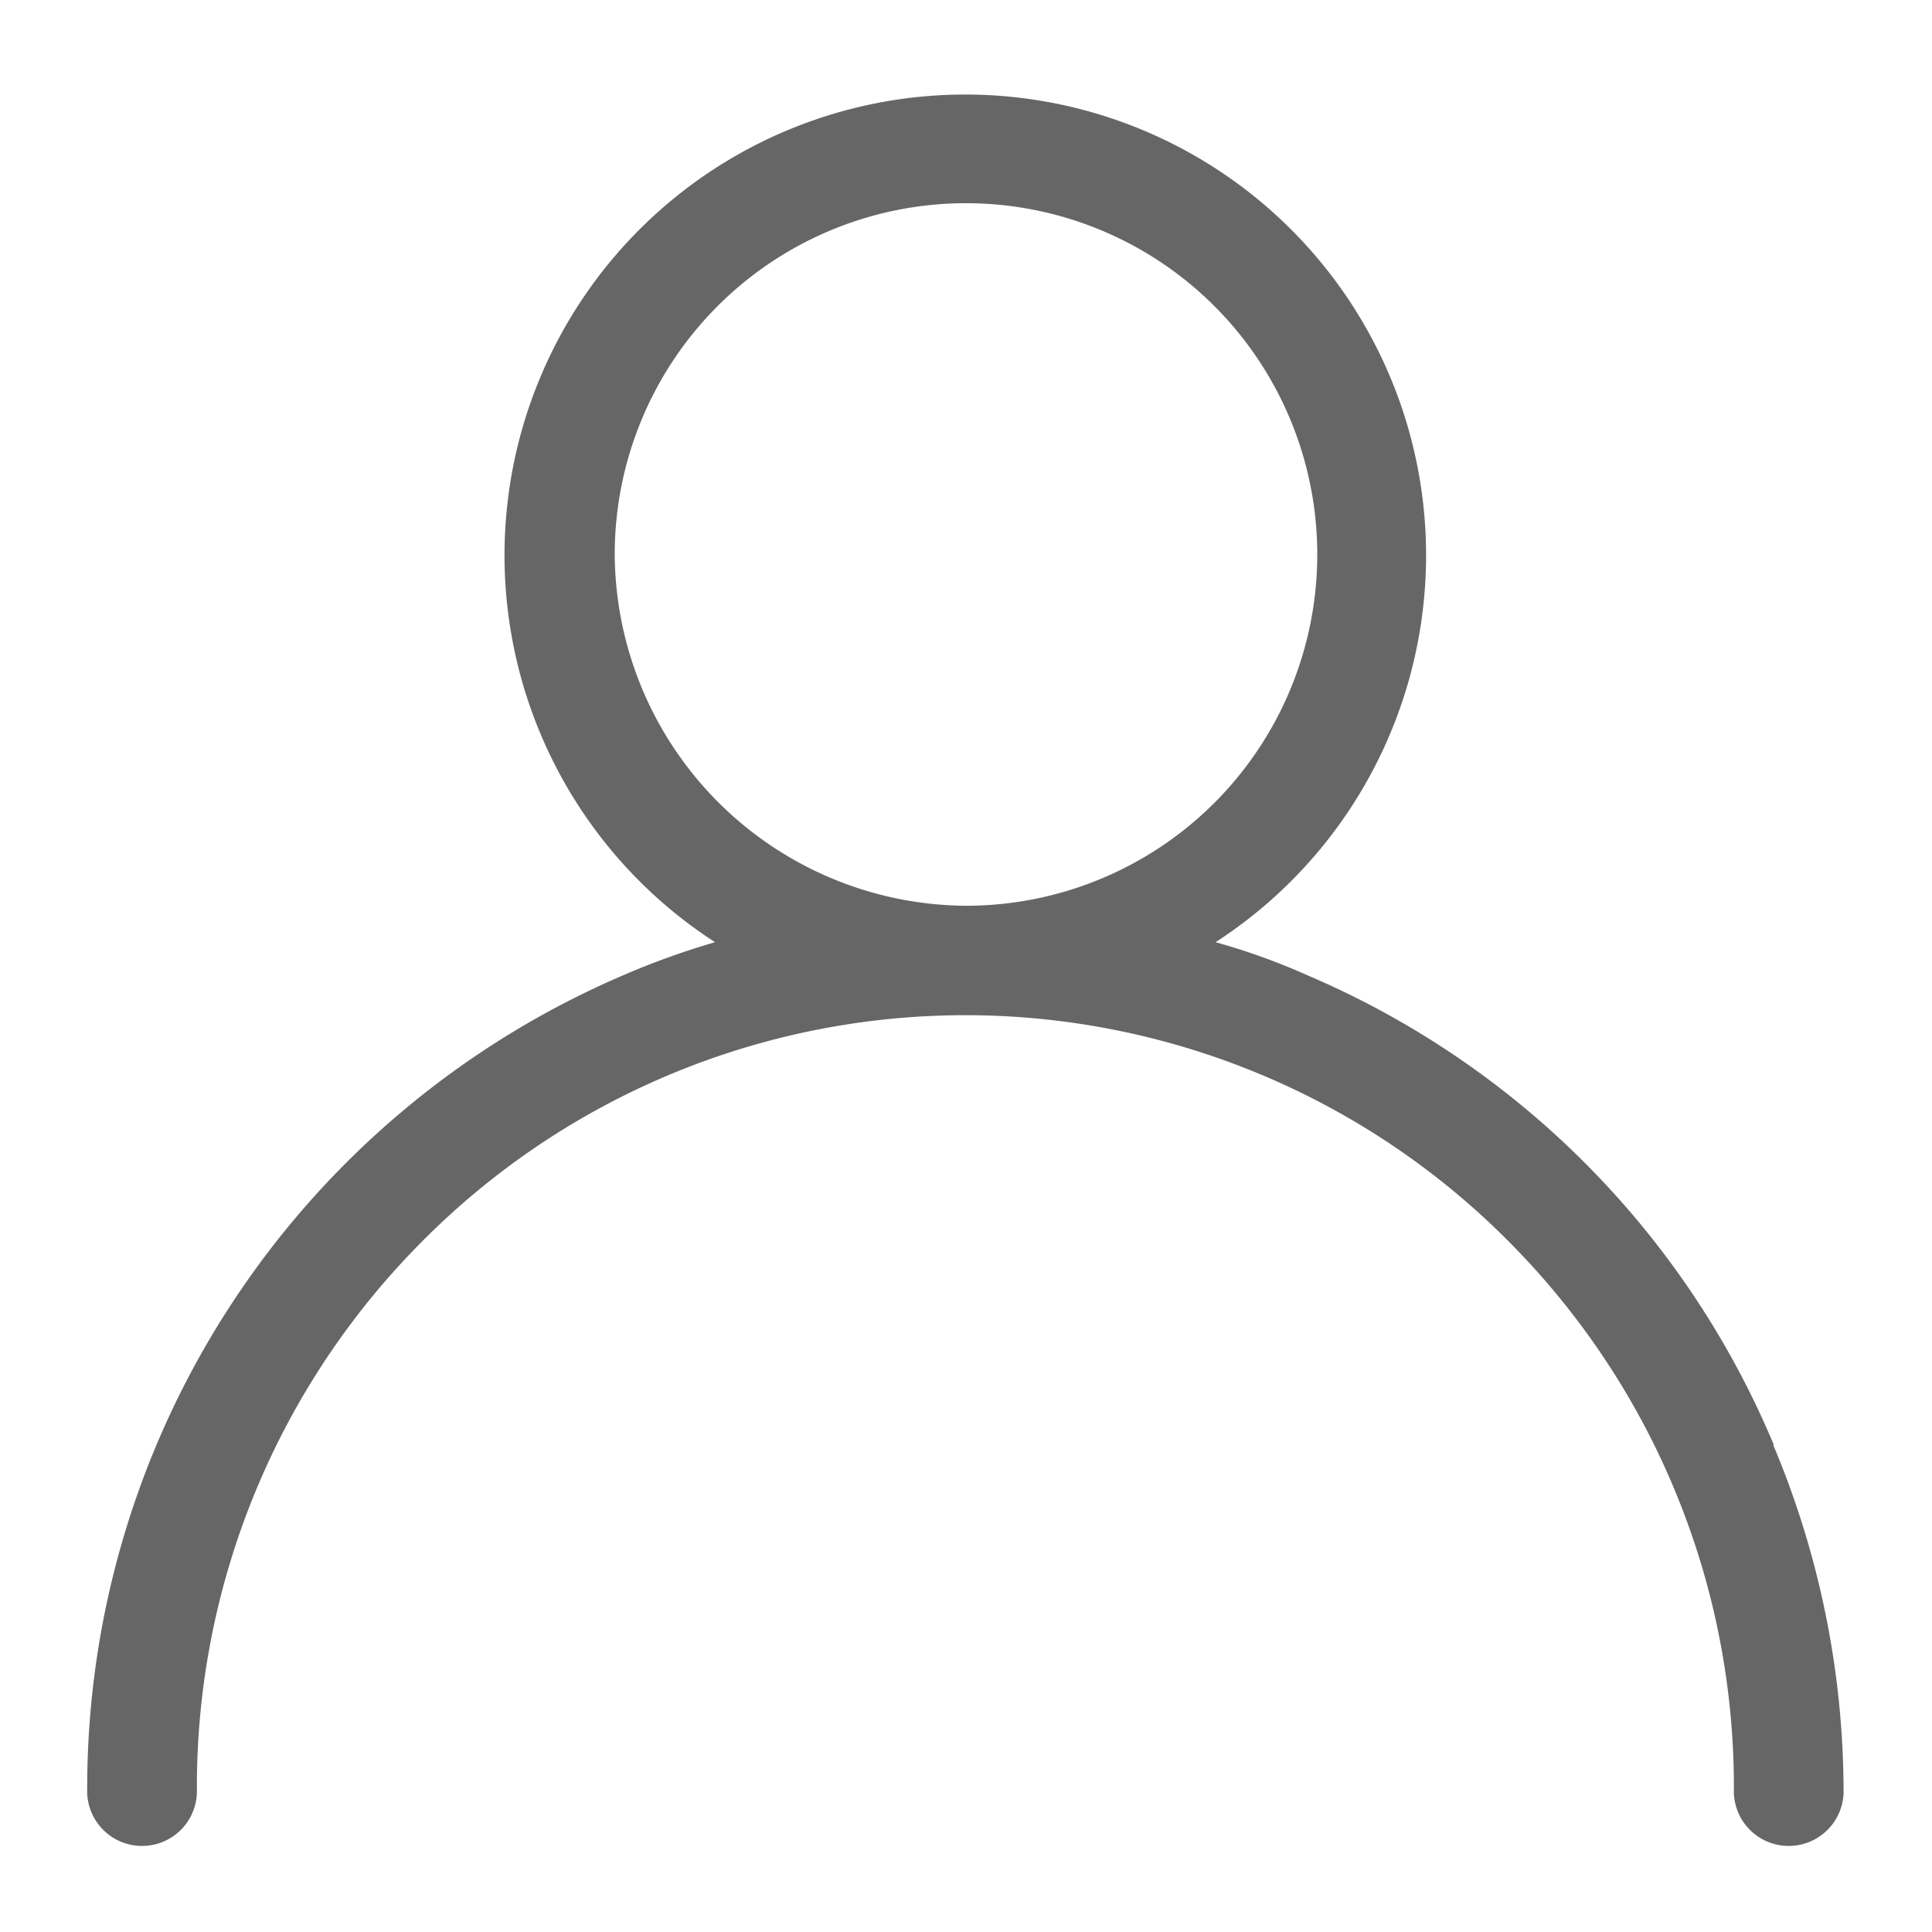
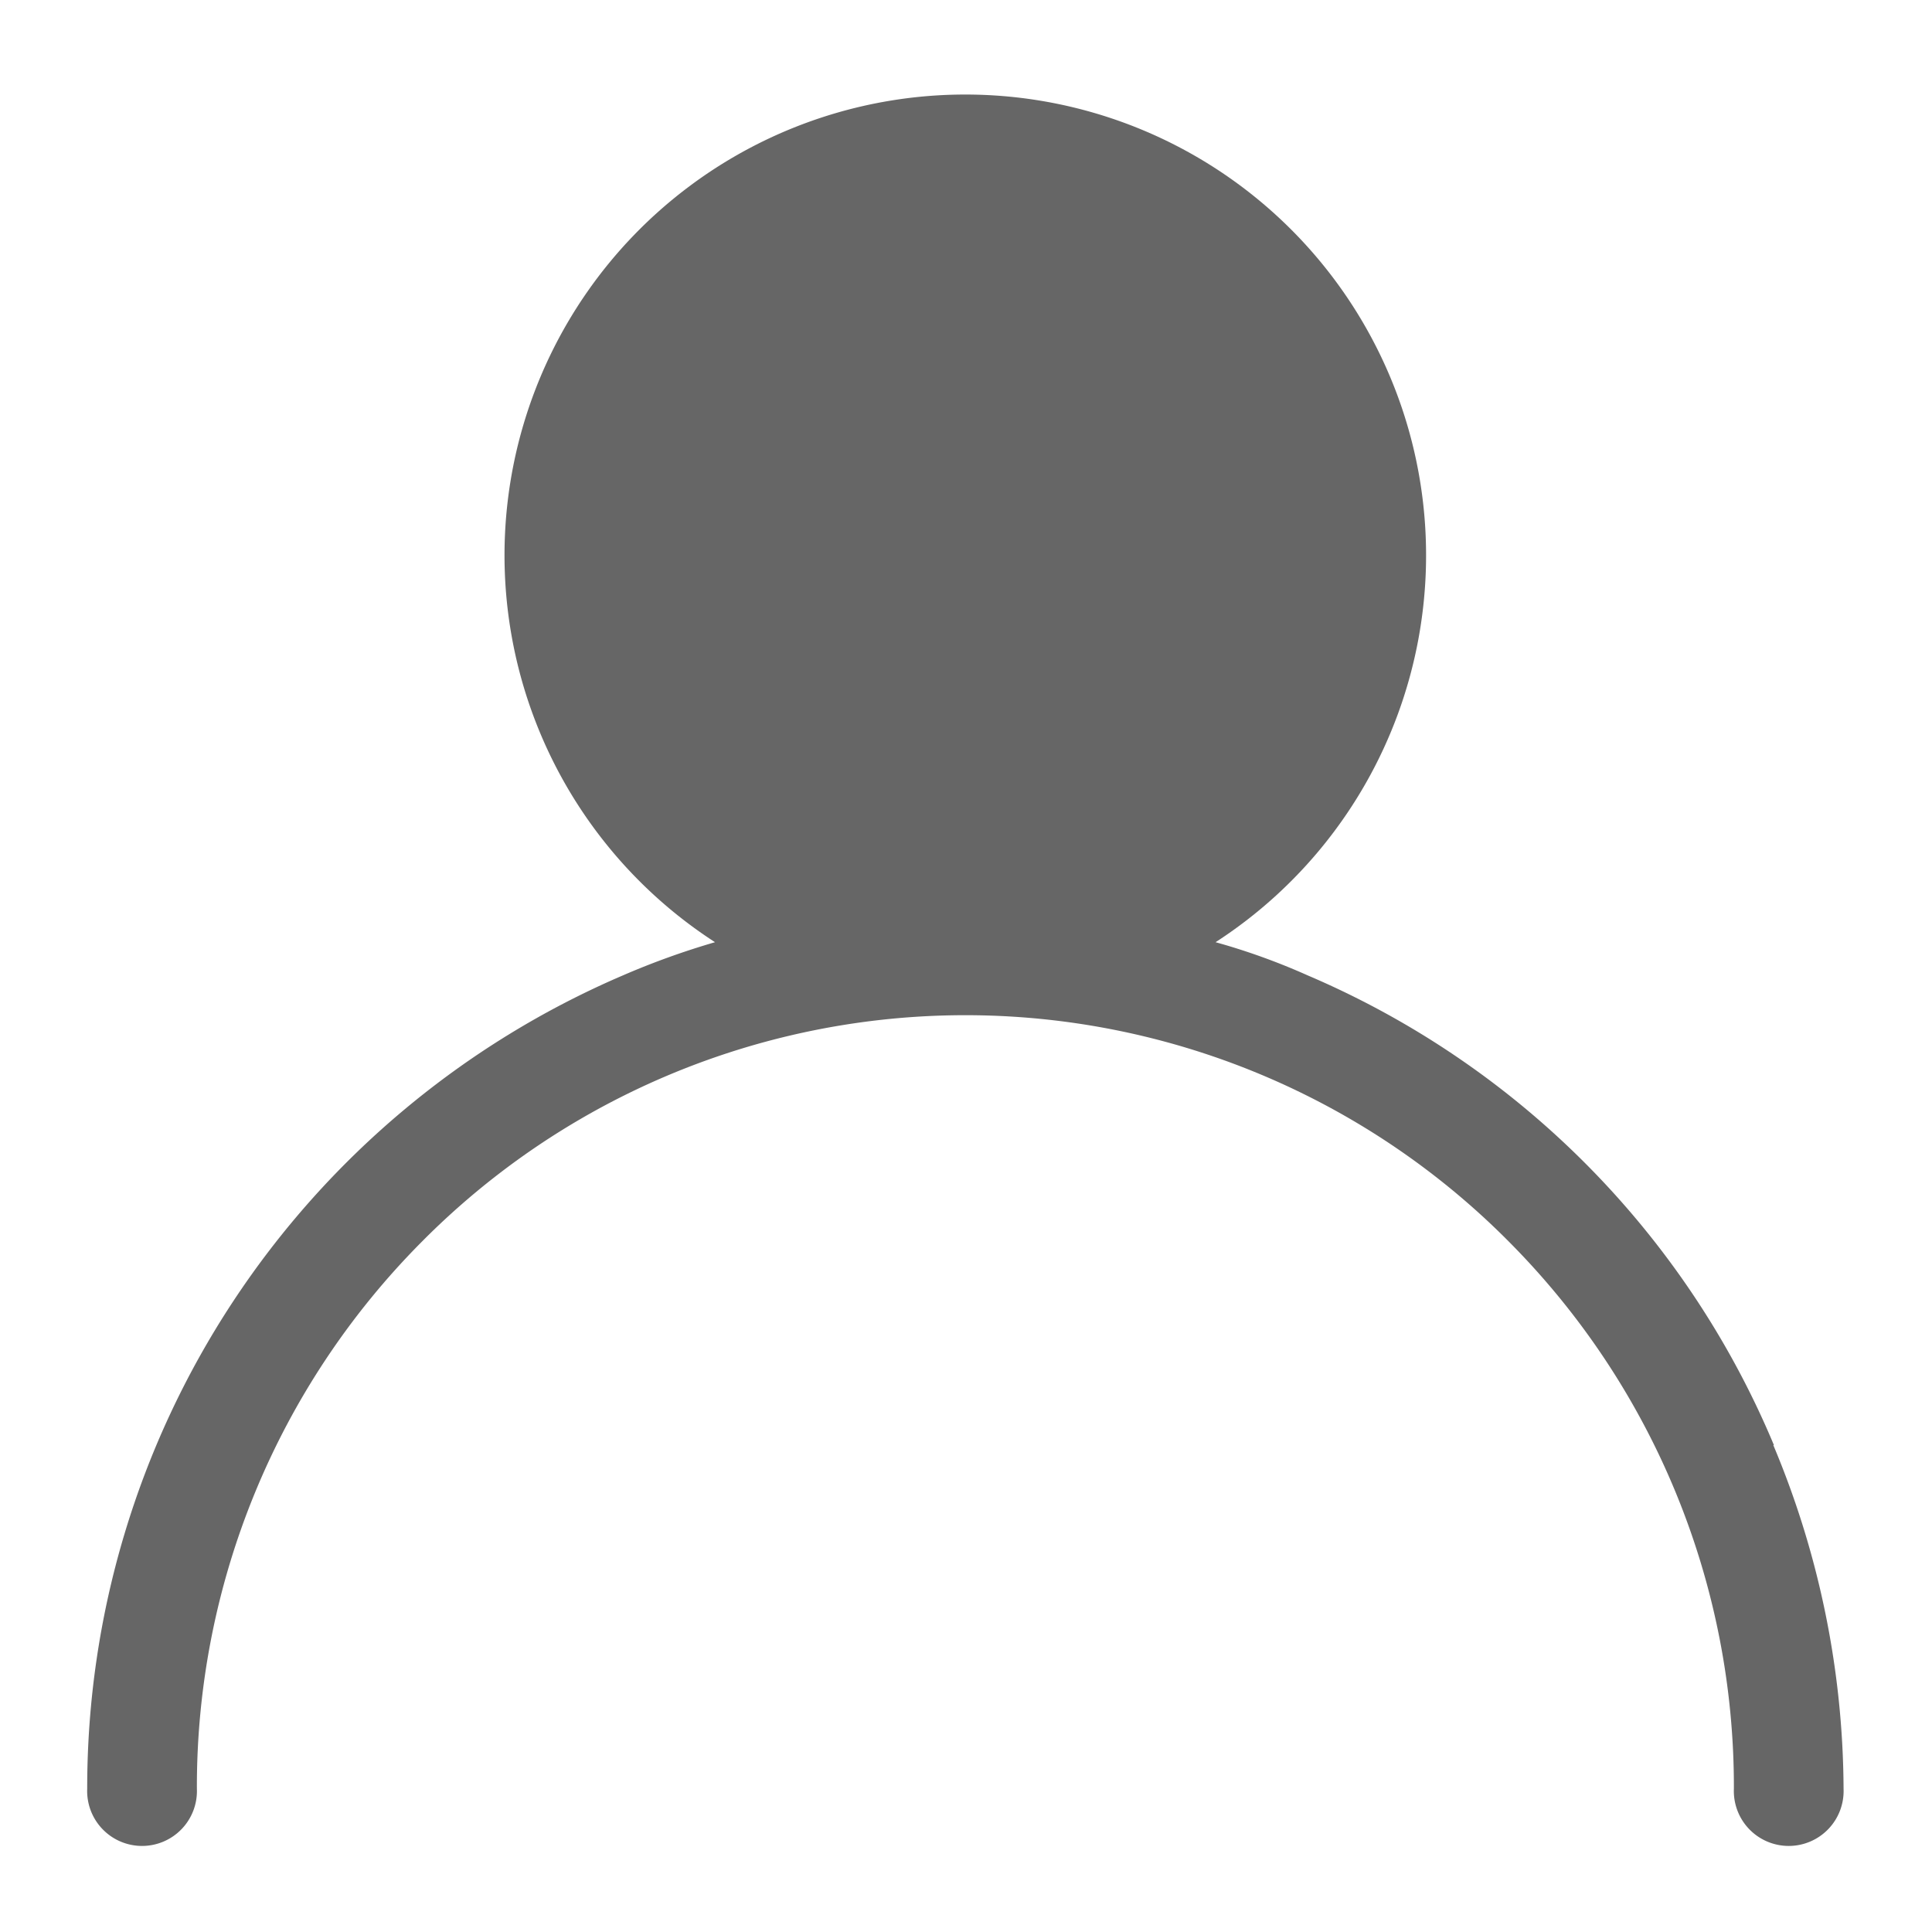
<svg xmlns="http://www.w3.org/2000/svg" width="22" height="22" viewBox="0 0 22 22">
  <defs>
    <style>
      .cls-1 {
        fill: #666;
        fill-rule: evenodd;
      }
    </style>
  </defs>
-   <path id="形状_7" data-name="形状 7" class="cls-1" d="M259.2,414.456a10.013,10.013,0,0,0-5.309-5.349,7.476,7.476,0,0,0-1.049-.378,5.247,5.247,0,1,0-5.7,0,8.882,8.882,0,0,0-1.049.378,10.068,10.068,0,0,0-6.1,9.263,0.625,0.625,0,1,0,1.249,0,8.794,8.794,0,0,1,2.561-6.23,8.716,8.716,0,0,1,12.38,0,8.794,8.794,0,0,1,2.561,6.23,0.625,0.625,0,1,0,1.249,0,10.2,10.2,0,0,0-.8-3.914h0ZM246,404.286a4,4,0,1,1,4,4.028,4.025,4.025,0,0,1-4-4.028h0Zm0,0" transform="translate(-239 -398)" />
+   <path id="形状_7" data-name="形状 7" class="cls-1" d="M259.2,414.456a10.013,10.013,0,0,0-5.309-5.349,7.476,7.476,0,0,0-1.049-.378,5.247,5.247,0,1,0-5.7,0,8.882,8.882,0,0,0-1.049.378,10.068,10.068,0,0,0-6.1,9.263,0.625,0.625,0,1,0,1.249,0,8.794,8.794,0,0,1,2.561-6.23,8.716,8.716,0,0,1,12.38,0,8.794,8.794,0,0,1,2.561,6.23,0.625,0.625,0,1,0,1.249,0,10.2,10.2,0,0,0-.8-3.914h0ZM246,404.286h0Zm0,0" transform="translate(-239 -398)" />
</svg>